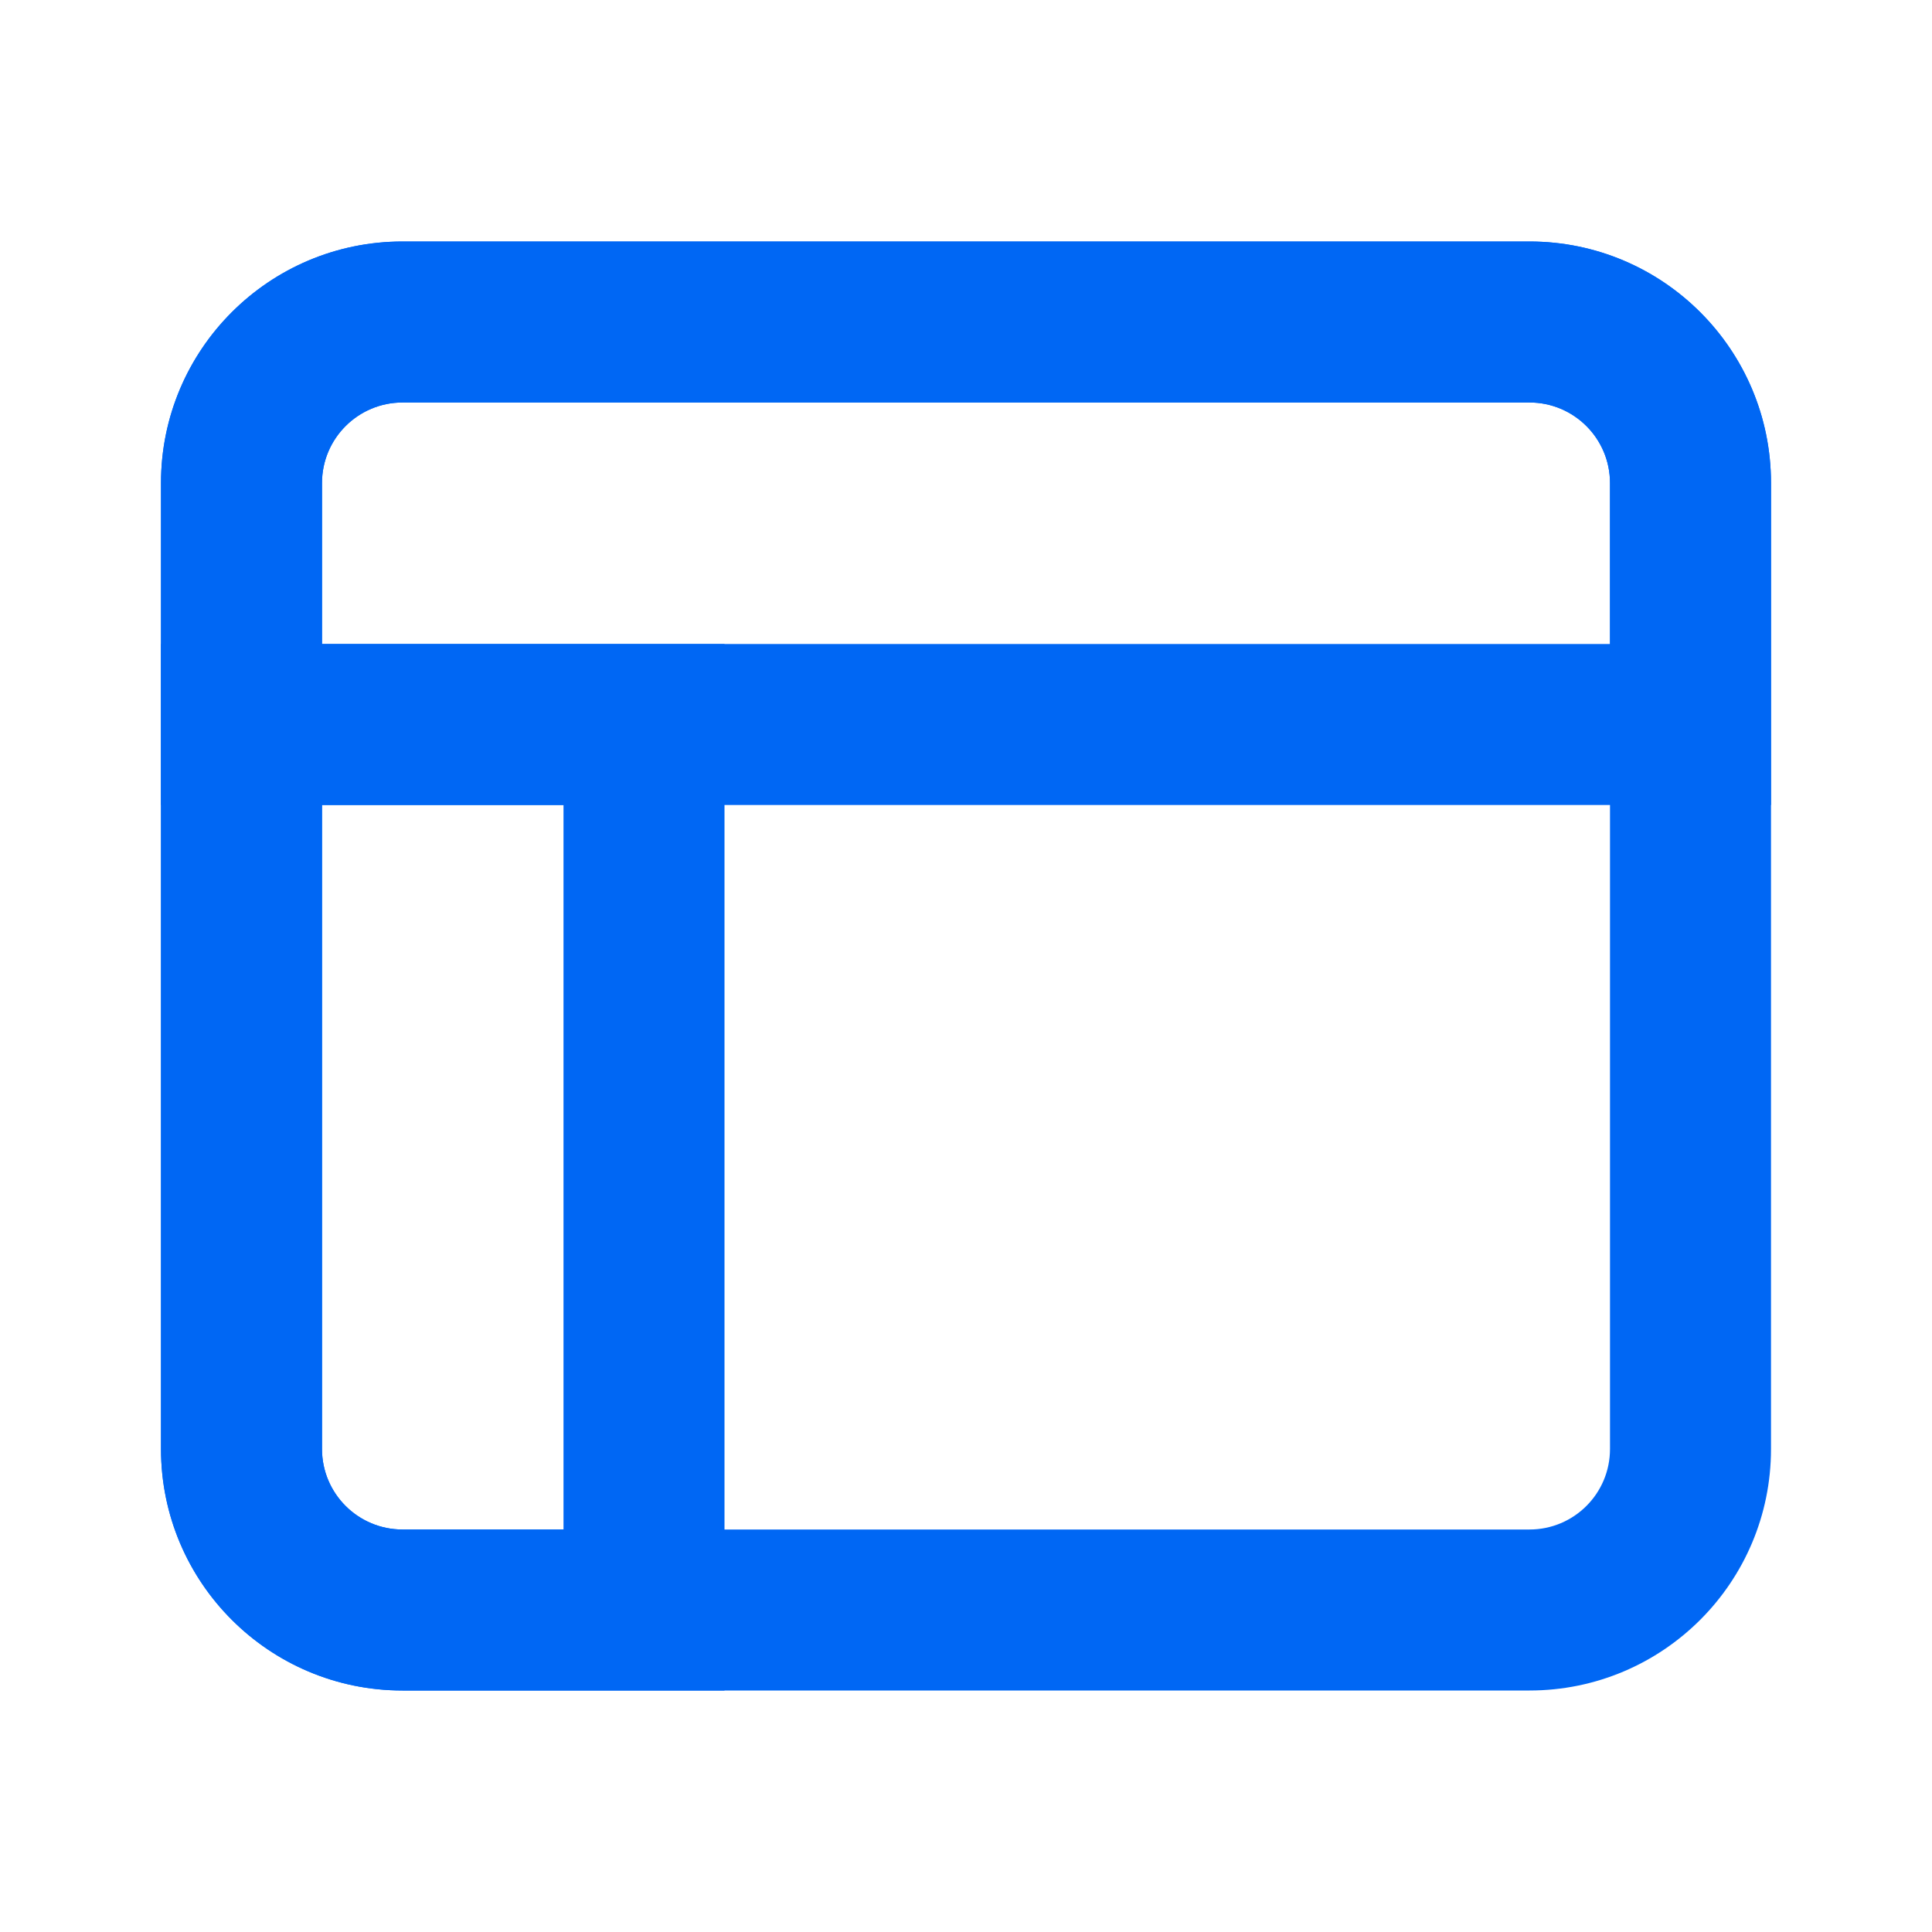
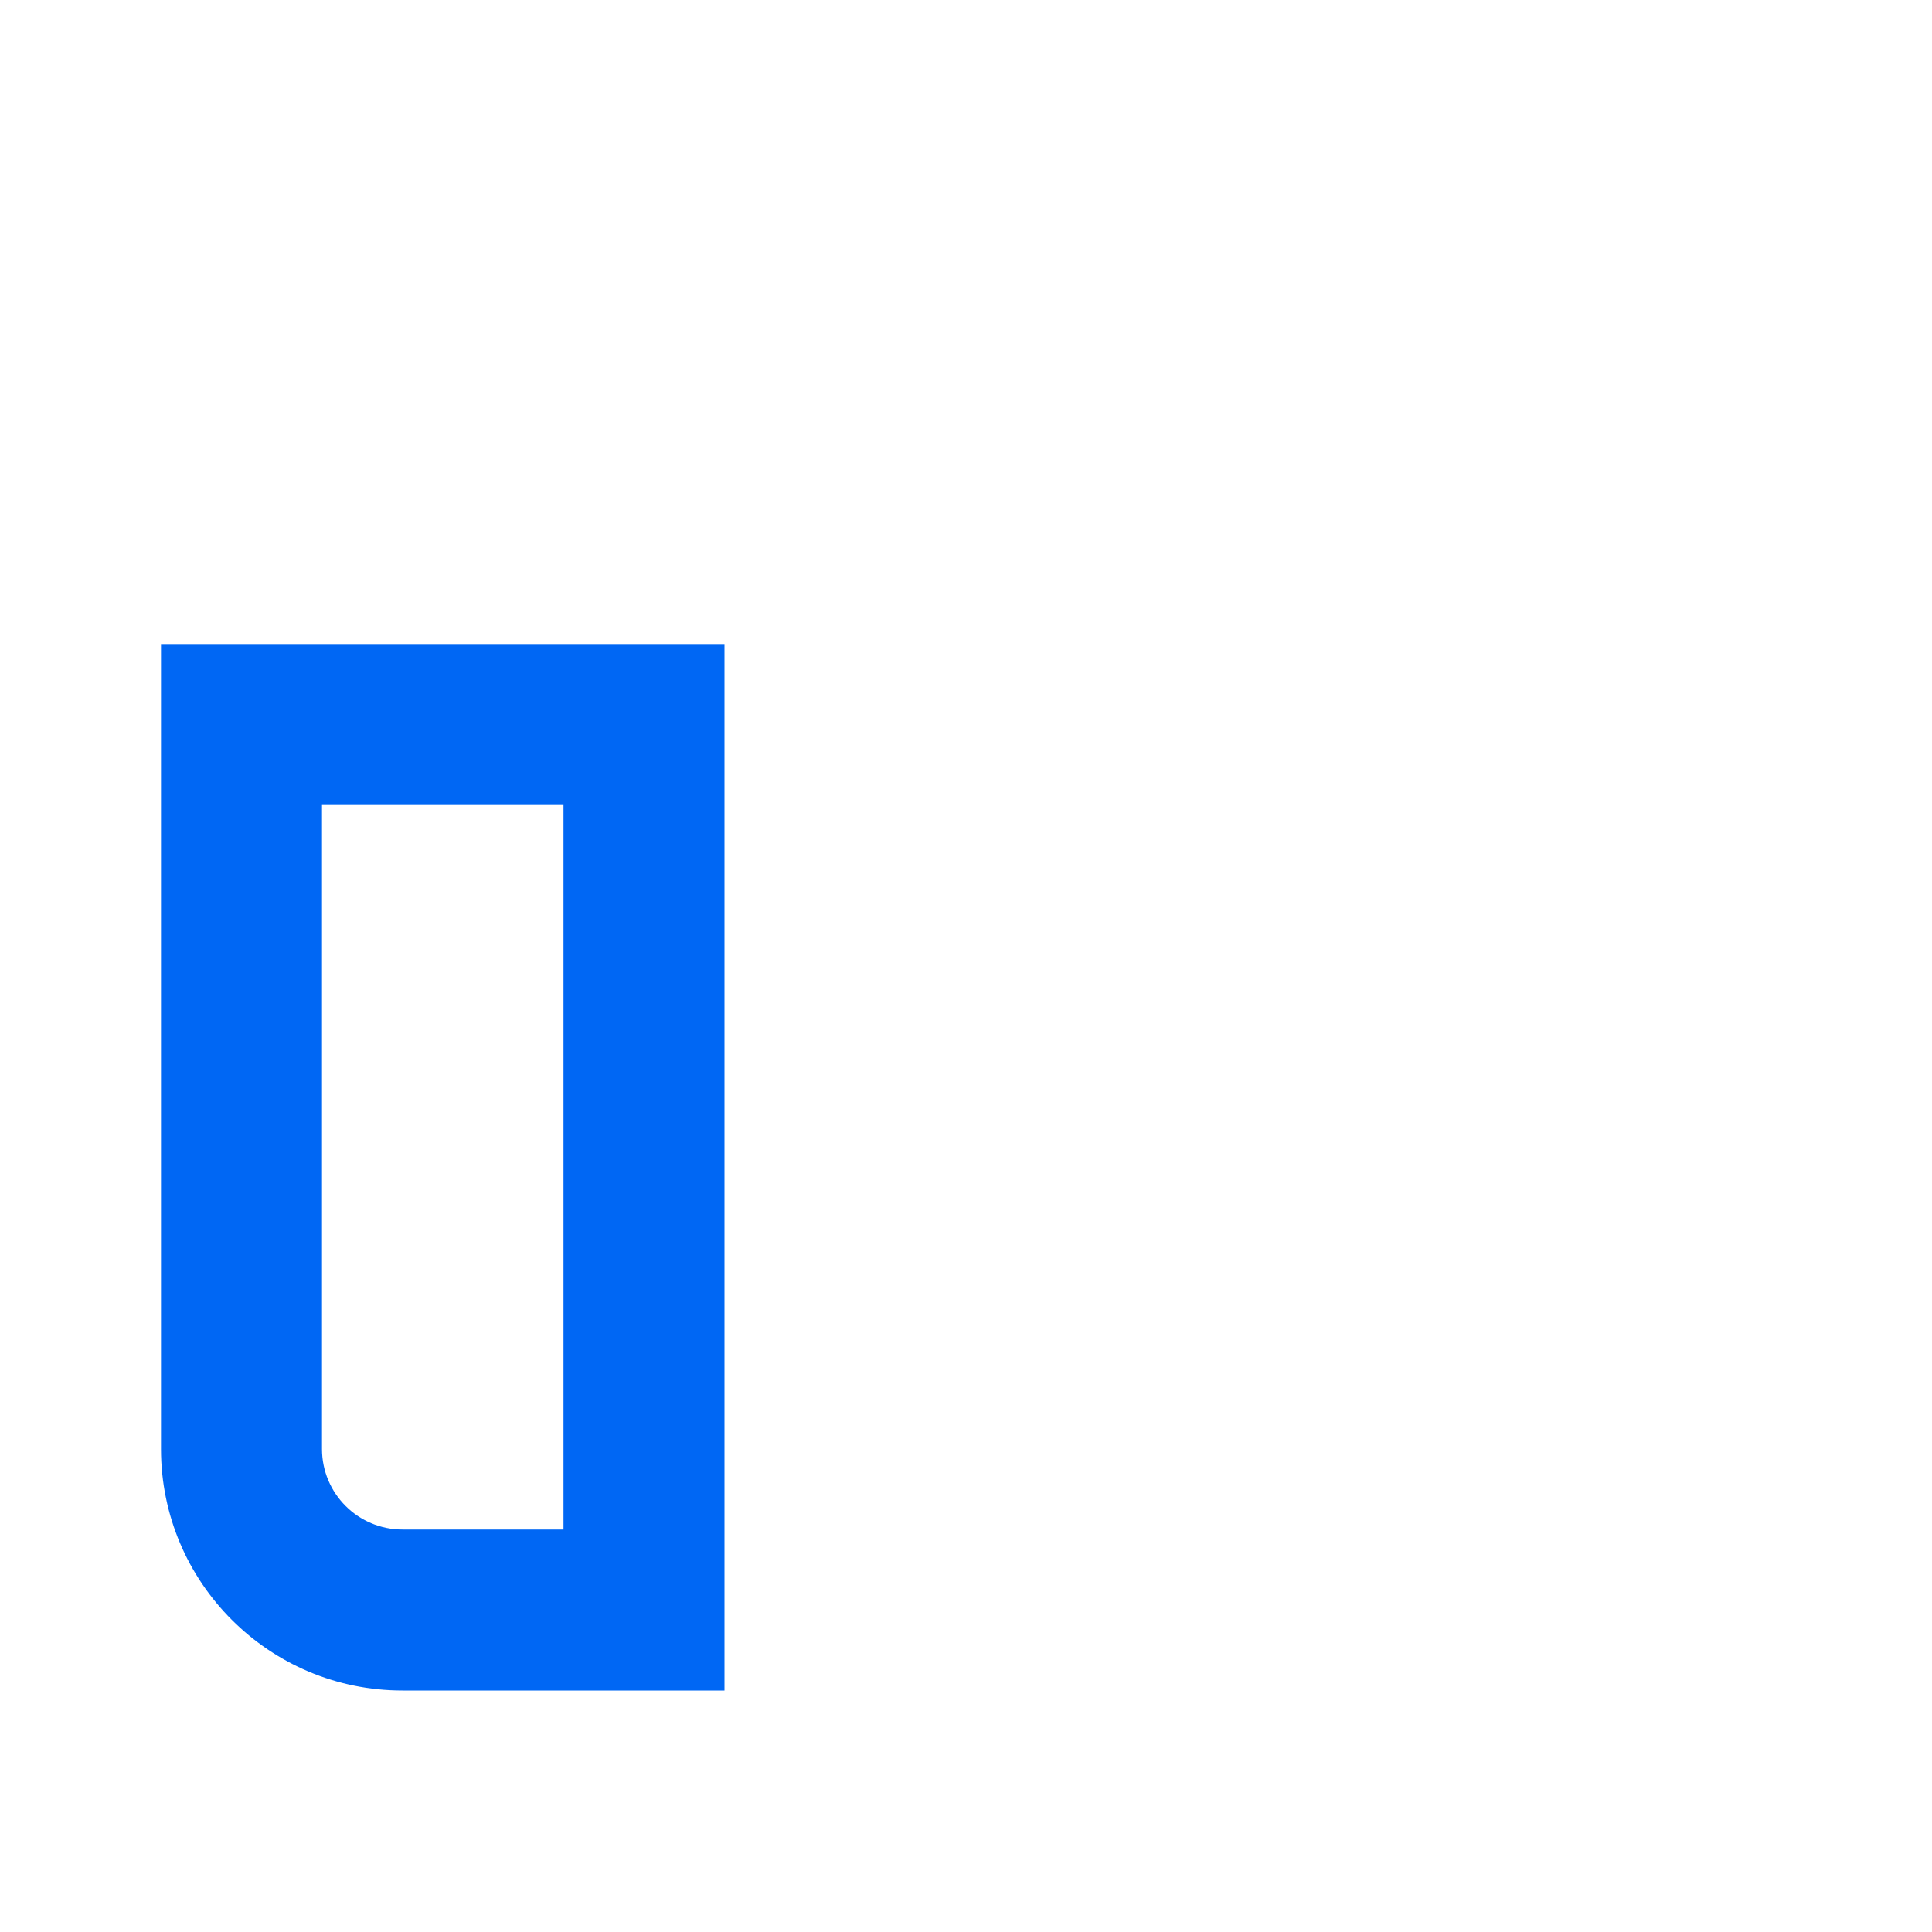
<svg xmlns="http://www.w3.org/2000/svg" width="42" height="42" viewBox="0 0 42 42" fill="none">
-   <path fill-rule="evenodd" clip-rule="evenodd" d="M3.5 10.5C3.5 7.601 5.851 5.25 8.75 5.25H33.25C36.15 5.25 38.5 7.601 38.5 10.5V31.5C38.5 34.4 36.15 36.75 33.25 36.75H8.75C5.851 36.75 3.5 34.4 3.5 31.5V10.5ZM8.75 8.75C7.784 8.75 7 9.534 7 10.5V31.5C7 32.467 7.784 33.25 8.75 33.25H33.25C34.217 33.25 35 32.467 35 31.5V10.5C35 9.534 34.217 8.75 33.25 8.75H8.75Z" fill="#0067F4" />
-   <path fill-rule="evenodd" clip-rule="evenodd" d="M3.5 10.5C3.5 7.601 5.851 5.25 8.75 5.25H33.25C36.15 5.25 38.5 7.601 38.5 10.5V17.5H3.5V10.5ZM8.75 8.75C7.784 8.75 7 9.534 7 10.5V14H35V10.5C35 9.534 34.217 8.75 33.25 8.75H8.75Z" fill="#0067F4" />
  <path fill-rule="evenodd" clip-rule="evenodd" d="M3.5 14H15.75V36.75H8.75C5.851 36.75 3.5 34.4 3.5 31.5V14ZM7 17.5V31.5C7 32.467 7.784 33.25 8.75 33.25H12.25V17.5H7Z" fill="#0067F4" />
</svg>